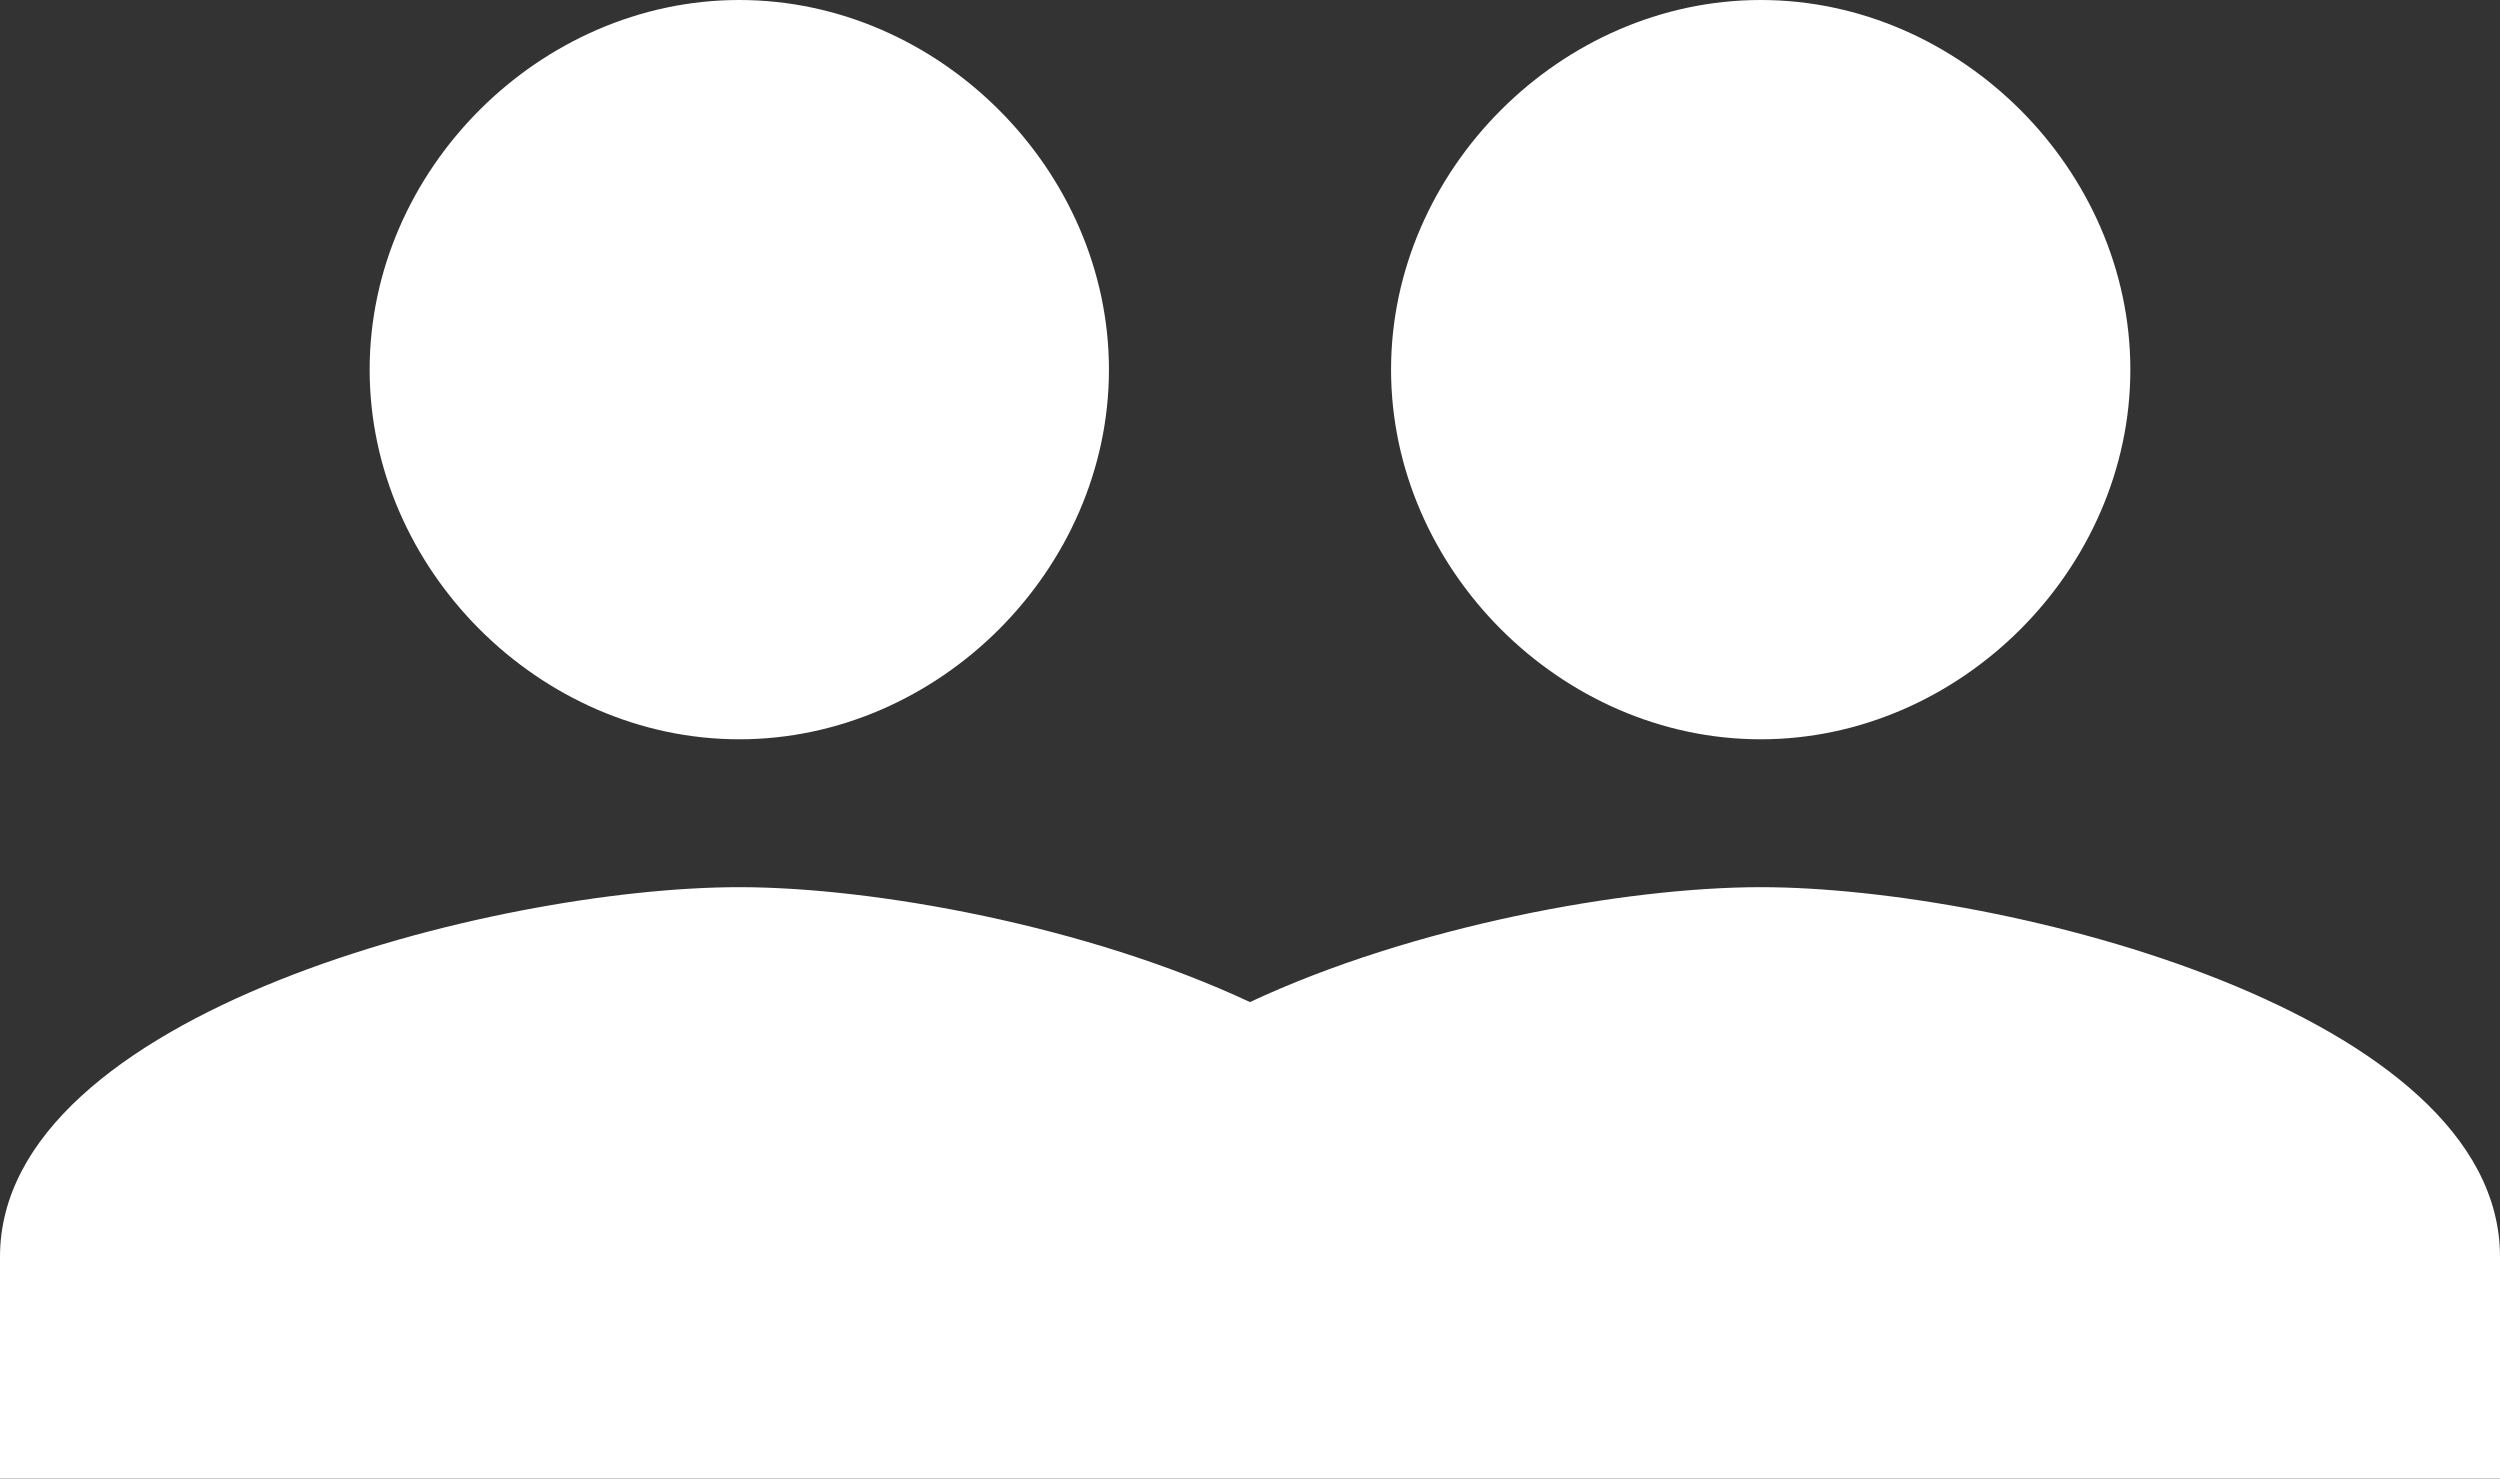
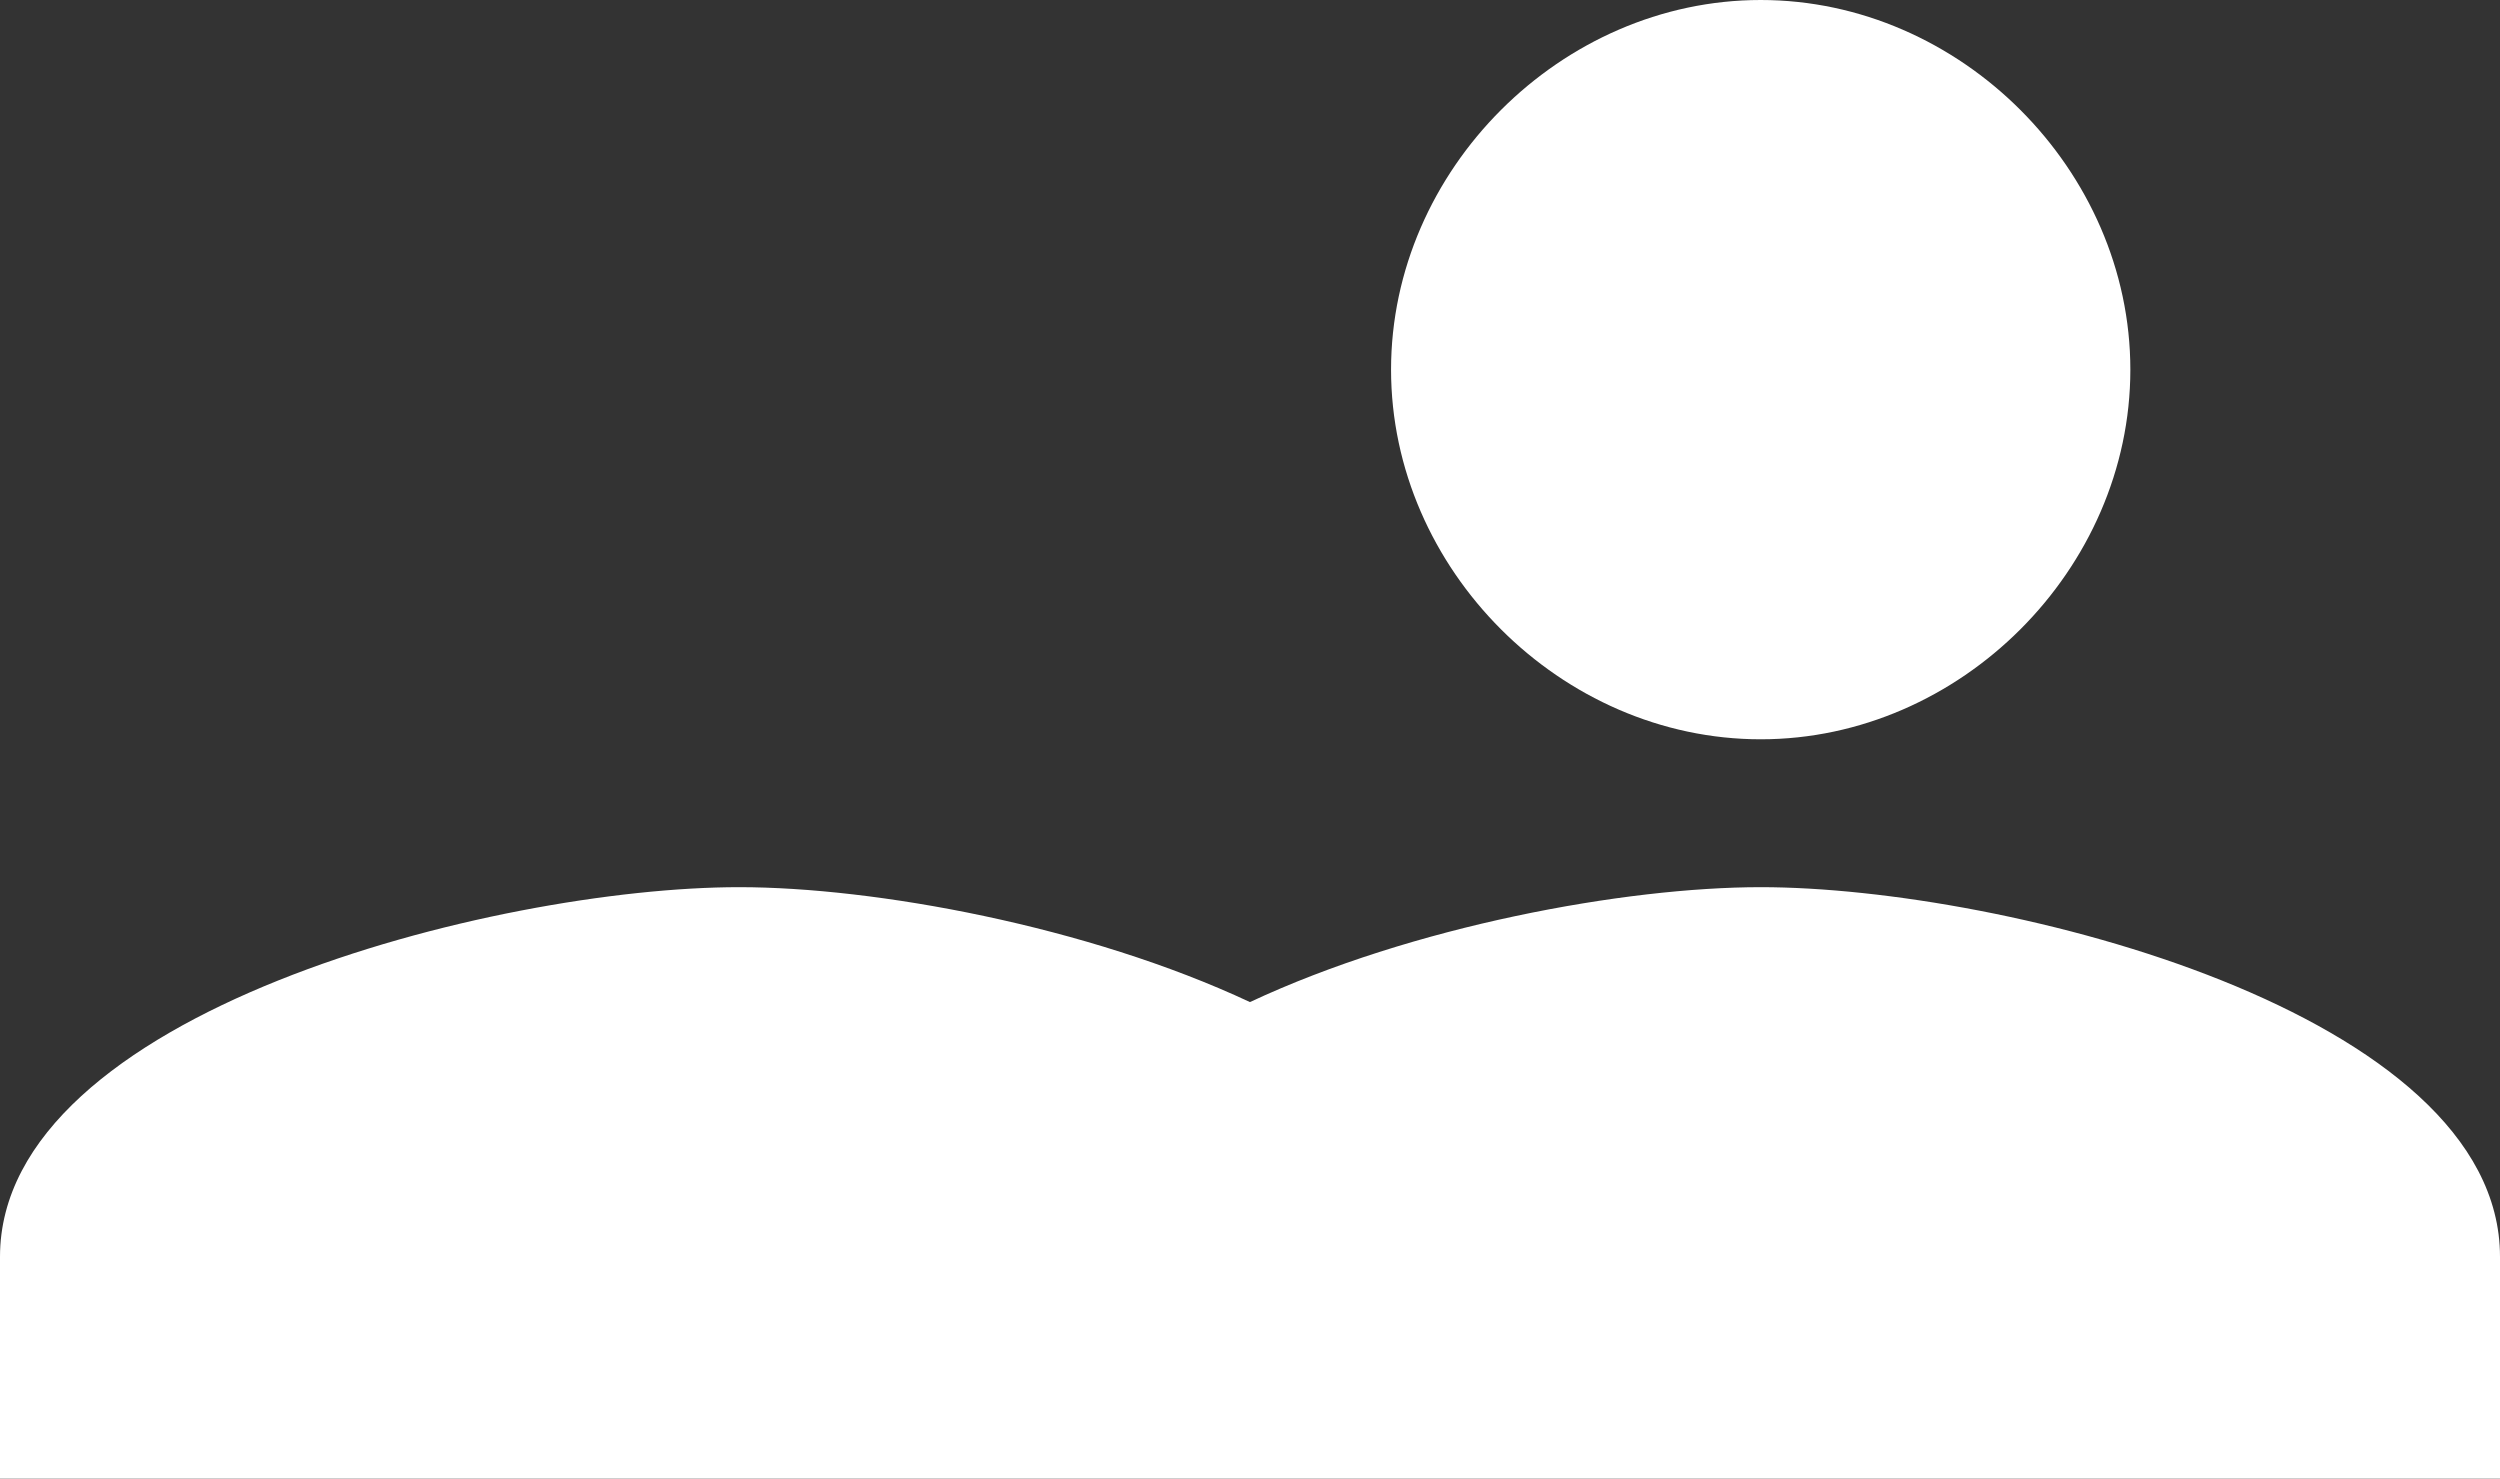
<svg xmlns="http://www.w3.org/2000/svg" id="Ebene_2" data-name="Ebene 2" viewBox="0 0 276.75 163.68">
  <rect x="0" y="0" width="276.75" height="163.68" fill="#333333" stroke="none" />
  <g id="Ebene_1-2" data-name="Ebene 1">
    <g>
-       <path d="M81.84,81.84c22.1,0,40.92-18.82,40.92-40.92S103.94,0,81.84,0s-40.92,18.82-40.92,40.92,18.82,40.92,40.92,40.92Z" style="fill: #fff;" />
      <path d="M194.91,81.84c22.1,0,40.92-18.82,40.92-40.92S217.01,0,194.91,0s-40.92,18.82-40.92,40.92,18.82,40.92,40.92,40.92Z" style="fill: #fff;" />
      <path d="M194.91,98.21c-14.99,0-38.54,4.29-56.54,12.72-18-8.43-41.55-12.72-56.54-12.72C54.83,98.21,0,112.12,0,139.13v24.55h276.75v-24.55c0-27.01-54.83-40.92-81.84-40.92Z" style="fill: #fff;" />
    </g>
  </g>
</svg>